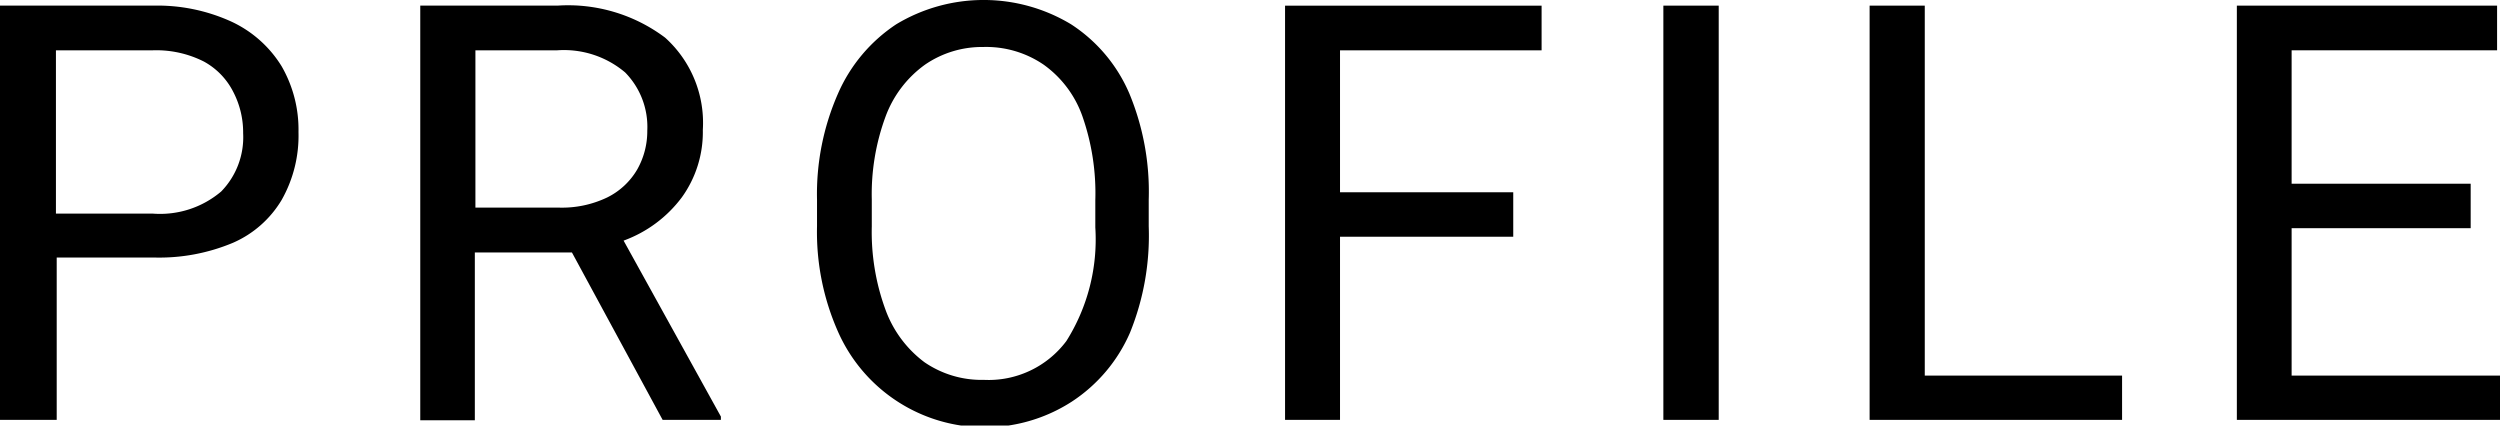
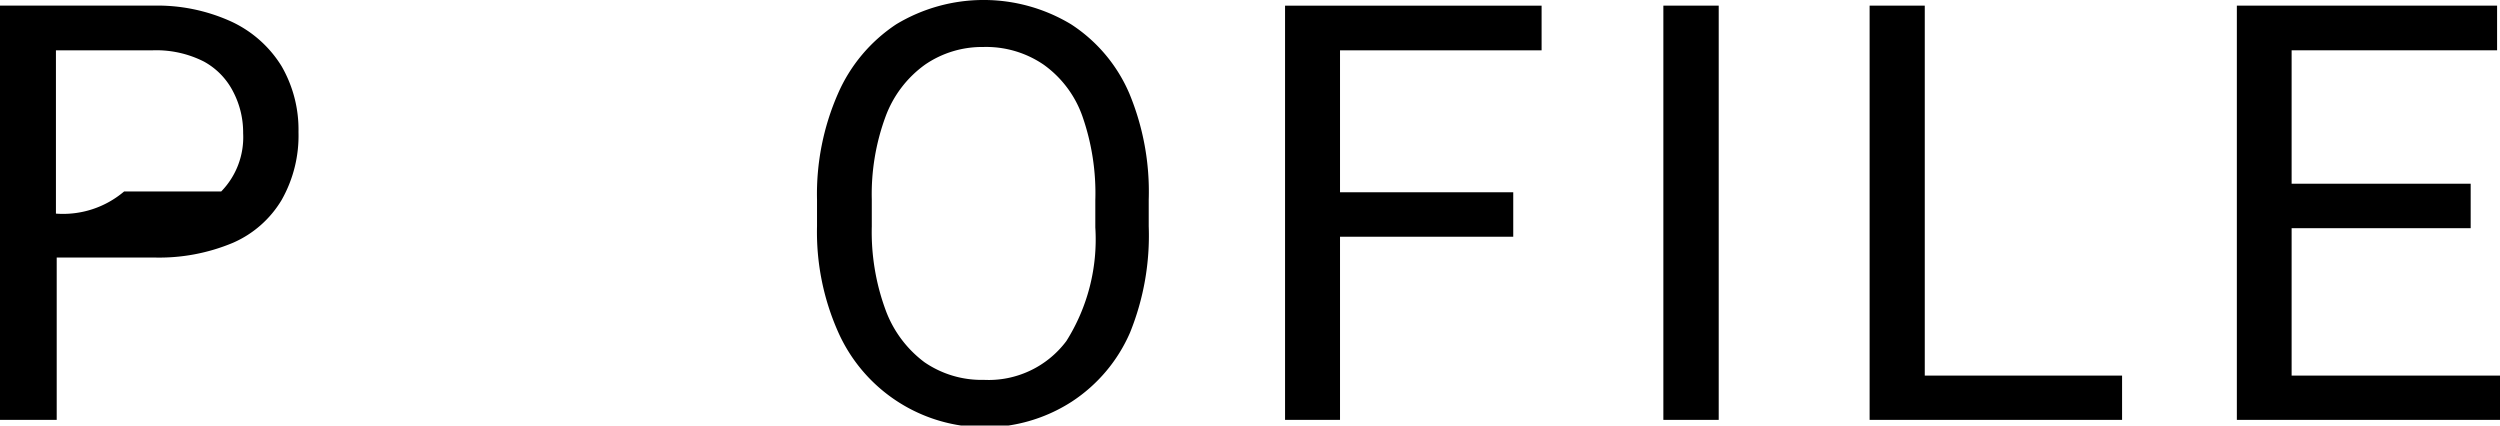
<svg xmlns="http://www.w3.org/2000/svg" viewBox="0 0 128.73 21.91">
-   <path d="m11.93 1.12a6 6 0 0 1 2.57 2.29 6.53 6.53 0 0 1 .87 3.39 6.71 6.71 0 0 1 -.87 3.5 5.45 5.45 0 0 1 -2.5 2.2 9.81 9.81 0 0 1 -4.08.76h-5v8.36h-2.92v-21.33h7.88a9.17 9.17 0 0 1 4.05.83zm-.54 8.74a4 4 0 0 0 1.13-3 4.53 4.53 0 0 0 -.52-2.15 3.66 3.66 0 0 0 -1.5-1.54 5.43 5.43 0 0 0 -2.62-.58h-5v8.41h5a4.86 4.86 0 0 0 3.51-1.14z" />
-   <path d="m37.12 21.45v.17h-3l-4.67-8.62h-5v8.64h-2.81v-21.35h7.06a8.32 8.32 0 0 1 5.55 1.65 5.9 5.9 0 0 1 1.94 4.75 5.75 5.75 0 0 1 -1.08 3.47 6.53 6.53 0 0 1 -3 2.23zm-8.35-10.76a5.39 5.39 0 0 0 2.49-.52 3.67 3.67 0 0 0 1.55-1.44 4 4 0 0 0 .52-2 4 4 0 0 0 -1.14-3 4.88 4.88 0 0 0 -3.49-1.14h-4.22v8.1z" />
+   <path d="m11.93 1.12a6 6 0 0 1 2.57 2.29 6.53 6.53 0 0 1 .87 3.39 6.71 6.71 0 0 1 -.87 3.5 5.45 5.45 0 0 1 -2.5 2.2 9.81 9.81 0 0 1 -4.08.76h-5v8.36h-2.92v-21.33h7.88a9.17 9.17 0 0 1 4.05.83zm-.54 8.74a4 4 0 0 0 1.13-3 4.53 4.53 0 0 0 -.52-2.15 3.66 3.66 0 0 0 -1.5-1.54 5.43 5.43 0 0 0 -2.62-.58h-5v8.41a4.86 4.86 0 0 0 3.51-1.14z" />
  <path d="m58.19 17.12a8.09 8.09 0 0 1 -3 3.56 8.26 8.26 0 0 1 -12.03-3.58 12.65 12.65 0 0 1 -1.09-5.45v-1.37a12.85 12.85 0 0 1 1.08-5.46 8.21 8.21 0 0 1 3-3.57 8.72 8.72 0 0 1 9 0 8 8 0 0 1 3 3.56 13.18 13.18 0 0 1 1 5.47v1.37a13.31 13.31 0 0 1 -.96 5.47zm-2.45-11.12a5.51 5.51 0 0 0 -2-2.67 5.24 5.24 0 0 0 -3.11-.91 5.18 5.18 0 0 0 -3 .91 5.73 5.73 0 0 0 -2.03 2.67 11.53 11.53 0 0 0 -.71 4.27v1.4a11.6 11.6 0 0 0 .71 4.29 5.88 5.88 0 0 0 2 2.69 5.19 5.19 0 0 0 3.06.91 5 5 0 0 0 4.25-2 9.81 9.81 0 0 0 1.49-5.85v-1.4a12 12 0 0 0 -.66-4.31z" />
  <path d="m69 2.59v7.31h8.92v2.29h-8.92v9.43h-2.83v-21.33h13.21v2.3z" />
  <path d="m85.65 21.62v-21.33h2.85v21.33z" />
  <path d="m109.27 19.34v2.28h-13v-21.33h2.84v19.05z" />
  <path d="m128.73 19.34v2.28h-13.55v-21.33h13.4v2.3h-10.58v6.87h9.22v2.29h-9.22v7.59z" />
</svg>